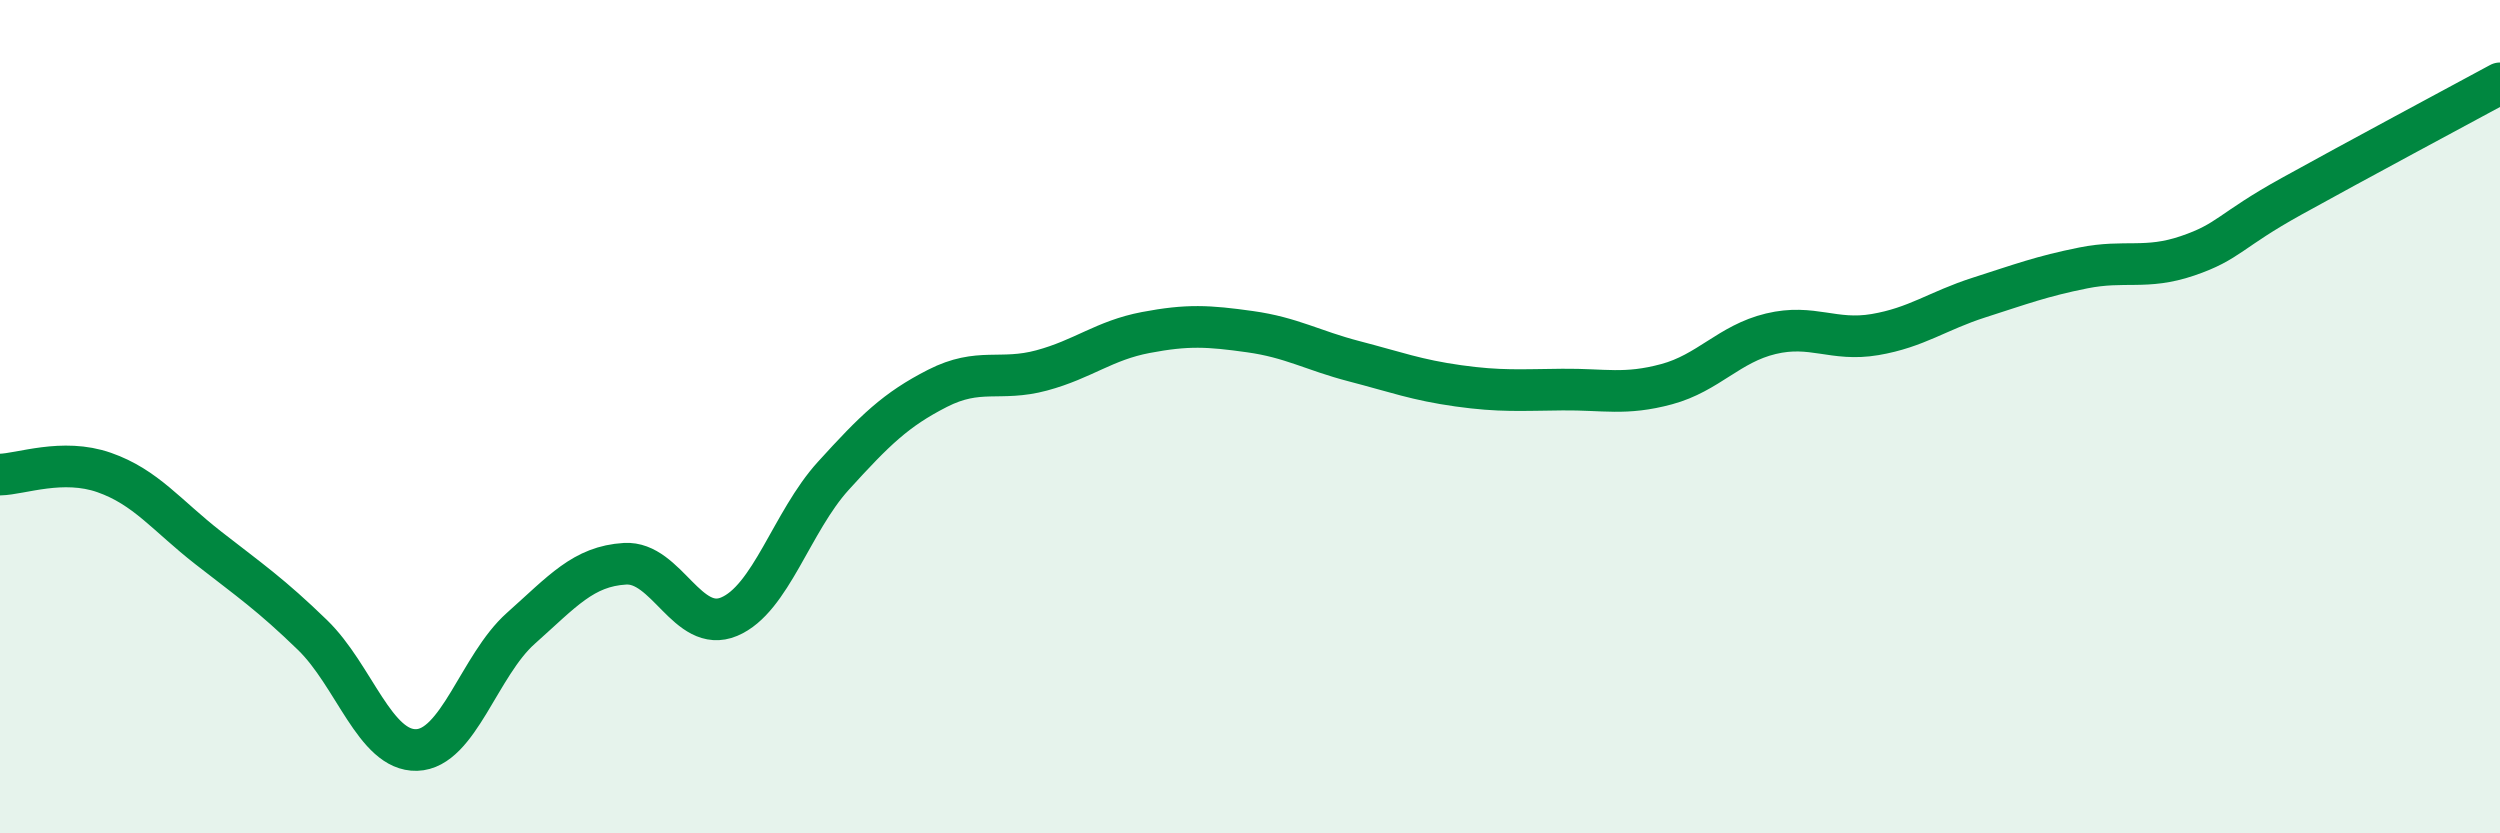
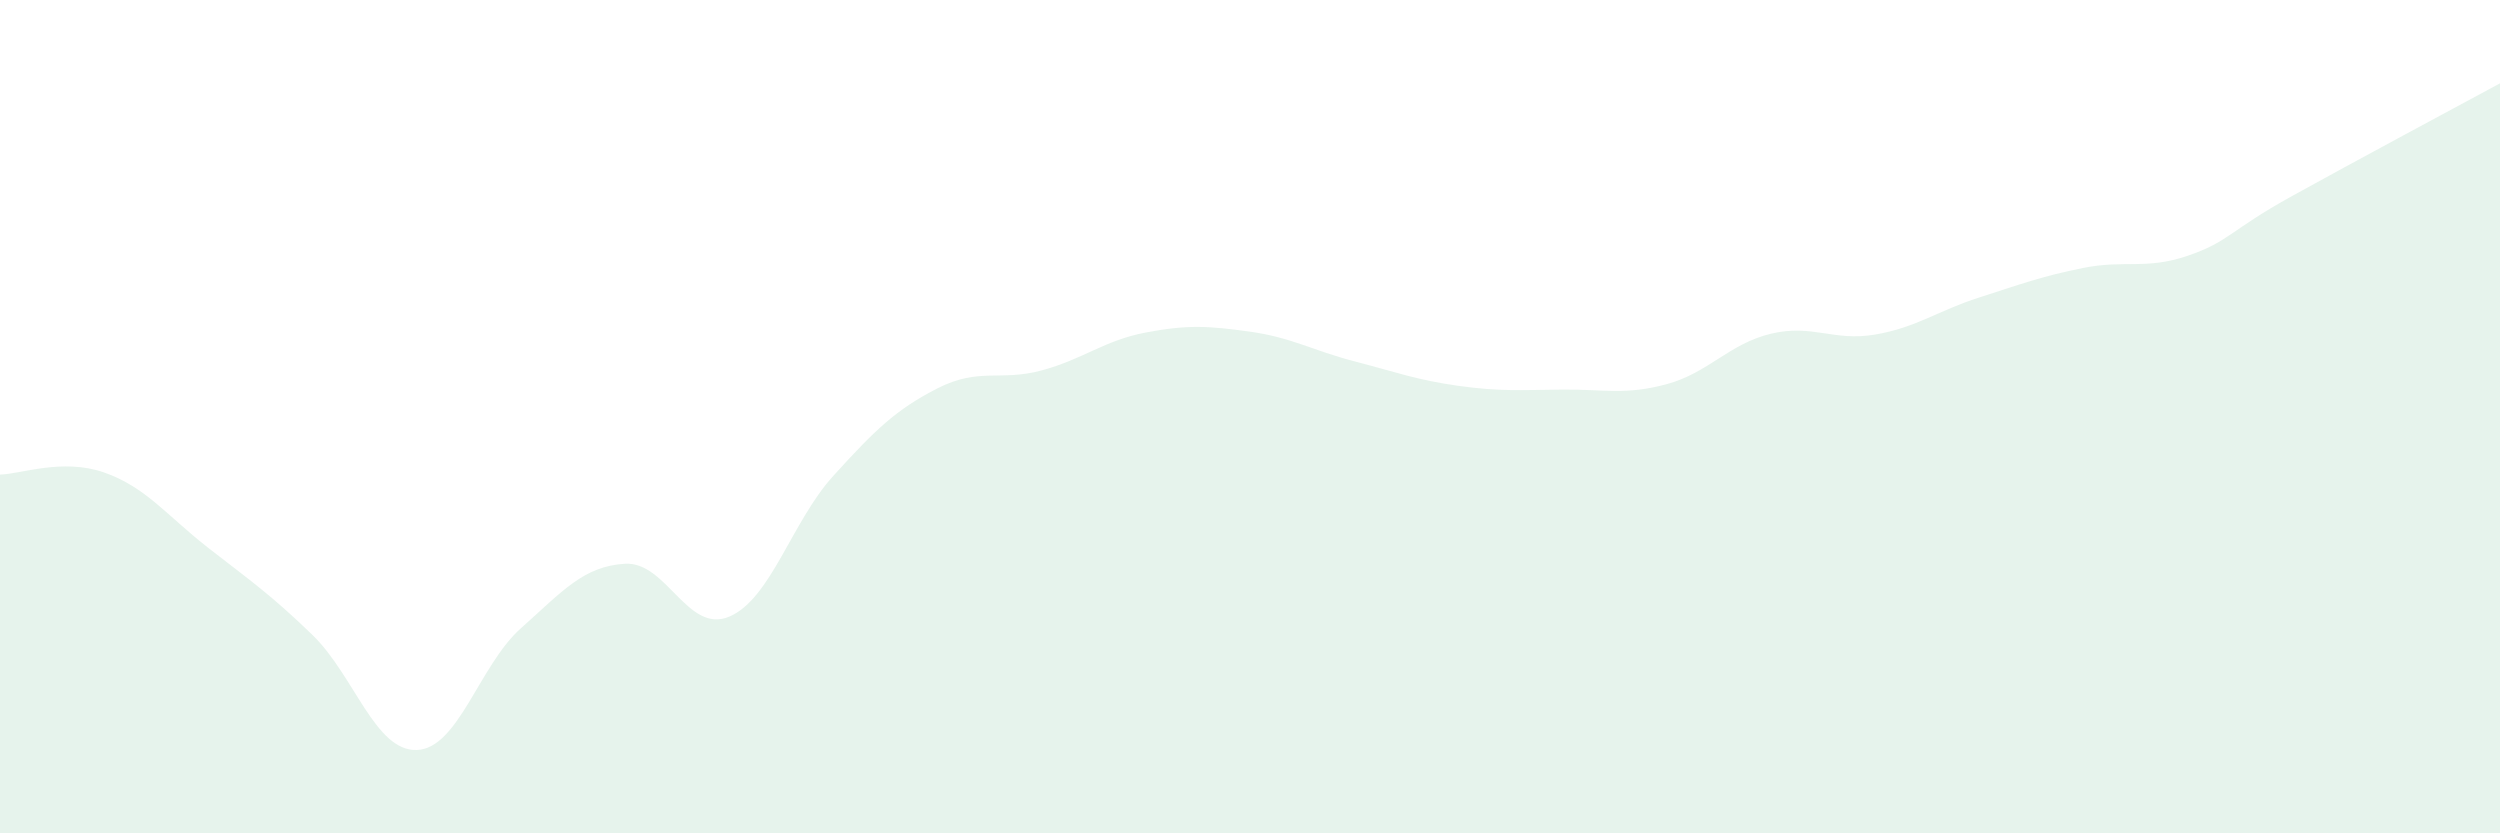
<svg xmlns="http://www.w3.org/2000/svg" width="60" height="20" viewBox="0 0 60 20">
  <path d="M 0,11.39 C 0.5,11.38 1.5,10.99 2.5,11.34 C 3.5,11.69 4,12.37 5,13.15 C 6,13.93 6.5,14.27 7.5,15.24 C 8.5,16.21 9,18.03 10,18 C 11,17.97 11.5,15.97 12.5,15.08 C 13.5,14.19 14,13.59 15,13.53 C 16,13.47 16.5,15.22 17.5,14.8 C 18.5,14.38 19,12.52 20,11.42 C 21,10.32 21.5,9.83 22.5,9.32 C 23.5,8.81 24,9.16 25,8.89 C 26,8.62 26.5,8.17 27.5,7.98 C 28.5,7.79 29,7.82 30,7.96 C 31,8.1 31.5,8.41 32.5,8.67 C 33.5,8.93 34,9.12 35,9.26 C 36,9.4 36.5,9.36 37.5,9.35 C 38.5,9.34 39,9.49 40,9.22 C 41,8.95 41.5,8.25 42.5,8.01 C 43.5,7.77 44,8.2 45,8.03 C 46,7.86 46.5,7.46 47.5,7.14 C 48.5,6.82 49,6.63 50,6.43 C 51,6.23 51.5,6.48 52.5,6.14 C 53.5,5.8 53.5,5.54 55,4.71 C 56.5,3.88 59,2.54 60,2L60 20L0 20Z" fill="#008740" opacity="0.1" stroke-linecap="round" stroke-linejoin="round" />
-   <path d="M 0,11.39 C 0.5,11.38 1.5,10.99 2.5,11.34 C 3.5,11.69 4,12.37 5,13.15 C 6,13.93 6.5,14.27 7.5,15.24 C 8.5,16.21 9,18.03 10,18 C 11,17.97 11.5,15.97 12.5,15.08 C 13.5,14.19 14,13.59 15,13.53 C 16,13.47 16.5,15.22 17.5,14.8 C 18.5,14.38 19,12.52 20,11.42 C 21,10.32 21.5,9.83 22.5,9.32 C 23.5,8.81 24,9.16 25,8.89 C 26,8.62 26.5,8.17 27.5,7.98 C 28.5,7.79 29,7.82 30,7.96 C 31,8.1 31.5,8.41 32.5,8.67 C 33.5,8.93 34,9.12 35,9.26 C 36,9.4 36.5,9.36 37.5,9.35 C 38.5,9.34 39,9.49 40,9.22 C 41,8.95 41.5,8.25 42.5,8.01 C 43.5,7.77 44,8.2 45,8.03 C 46,7.86 46.5,7.46 47.5,7.14 C 48.5,6.82 49,6.63 50,6.43 C 51,6.23 51.5,6.48 52.5,6.14 C 53.5,5.8 53.5,5.54 55,4.71 C 56.5,3.88 59,2.54 60,2" stroke="#008740" stroke-width="1" fill="none" stroke-linecap="round" stroke-linejoin="round" />
</svg>